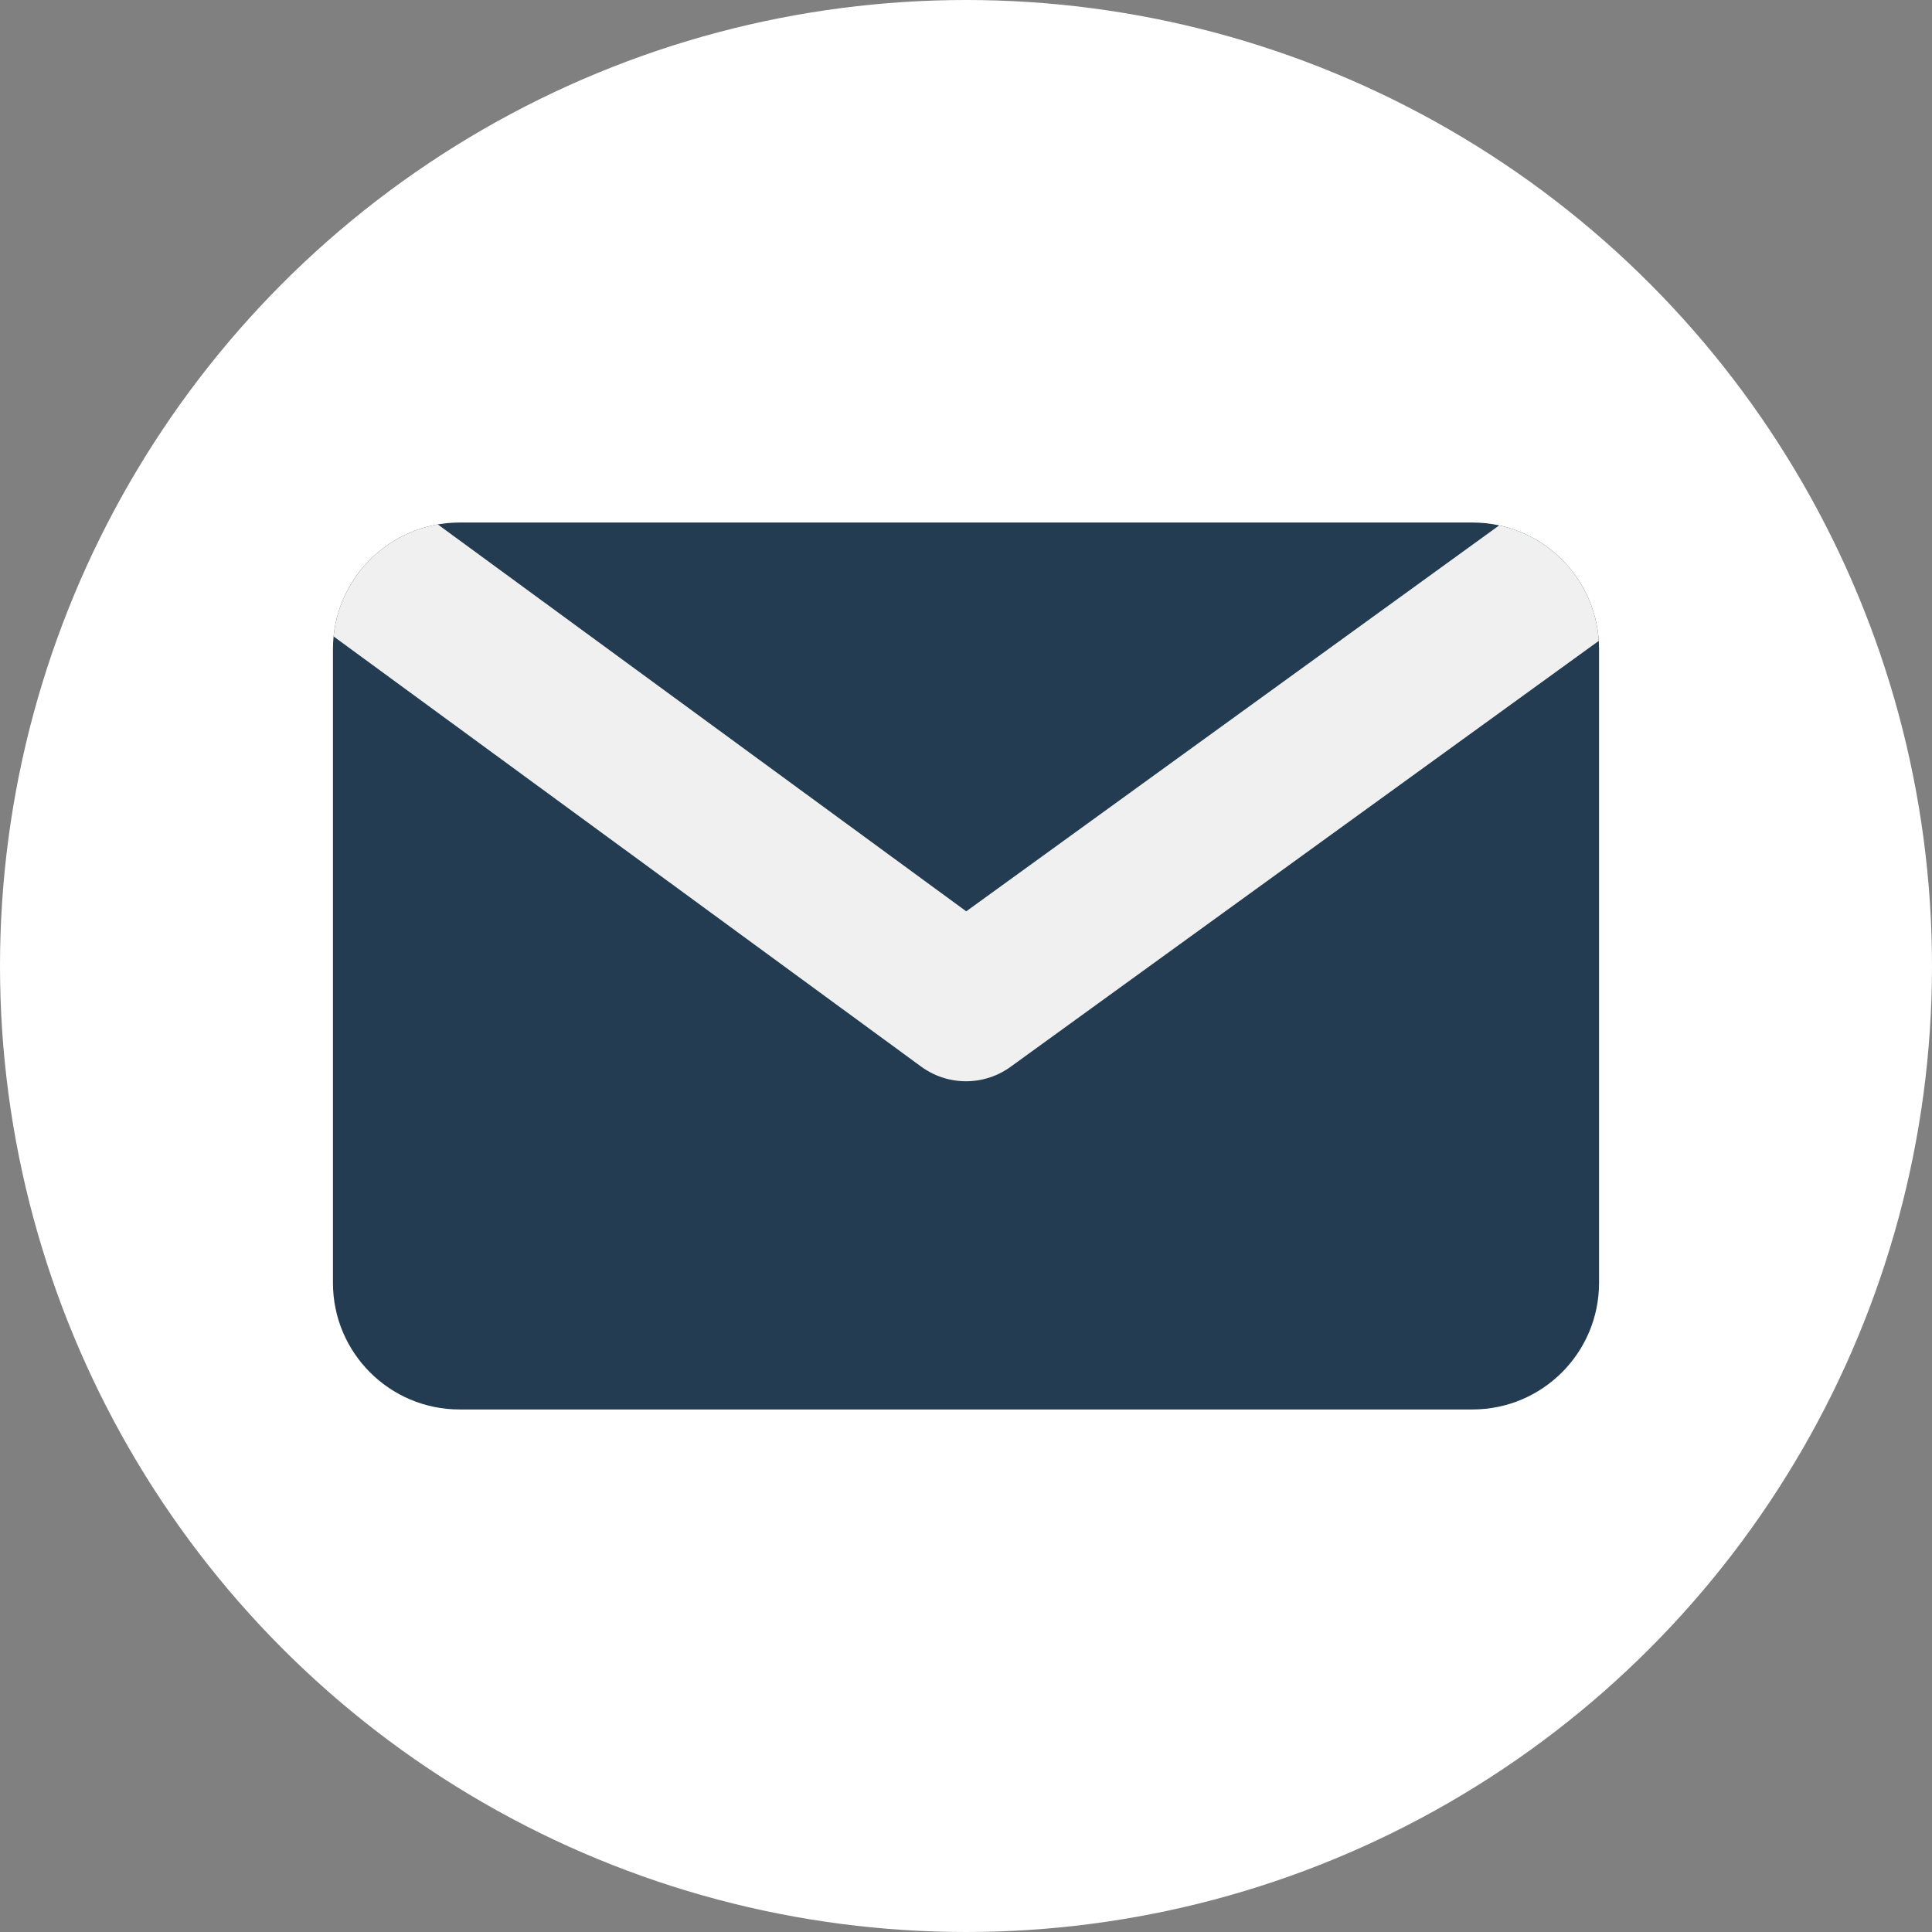
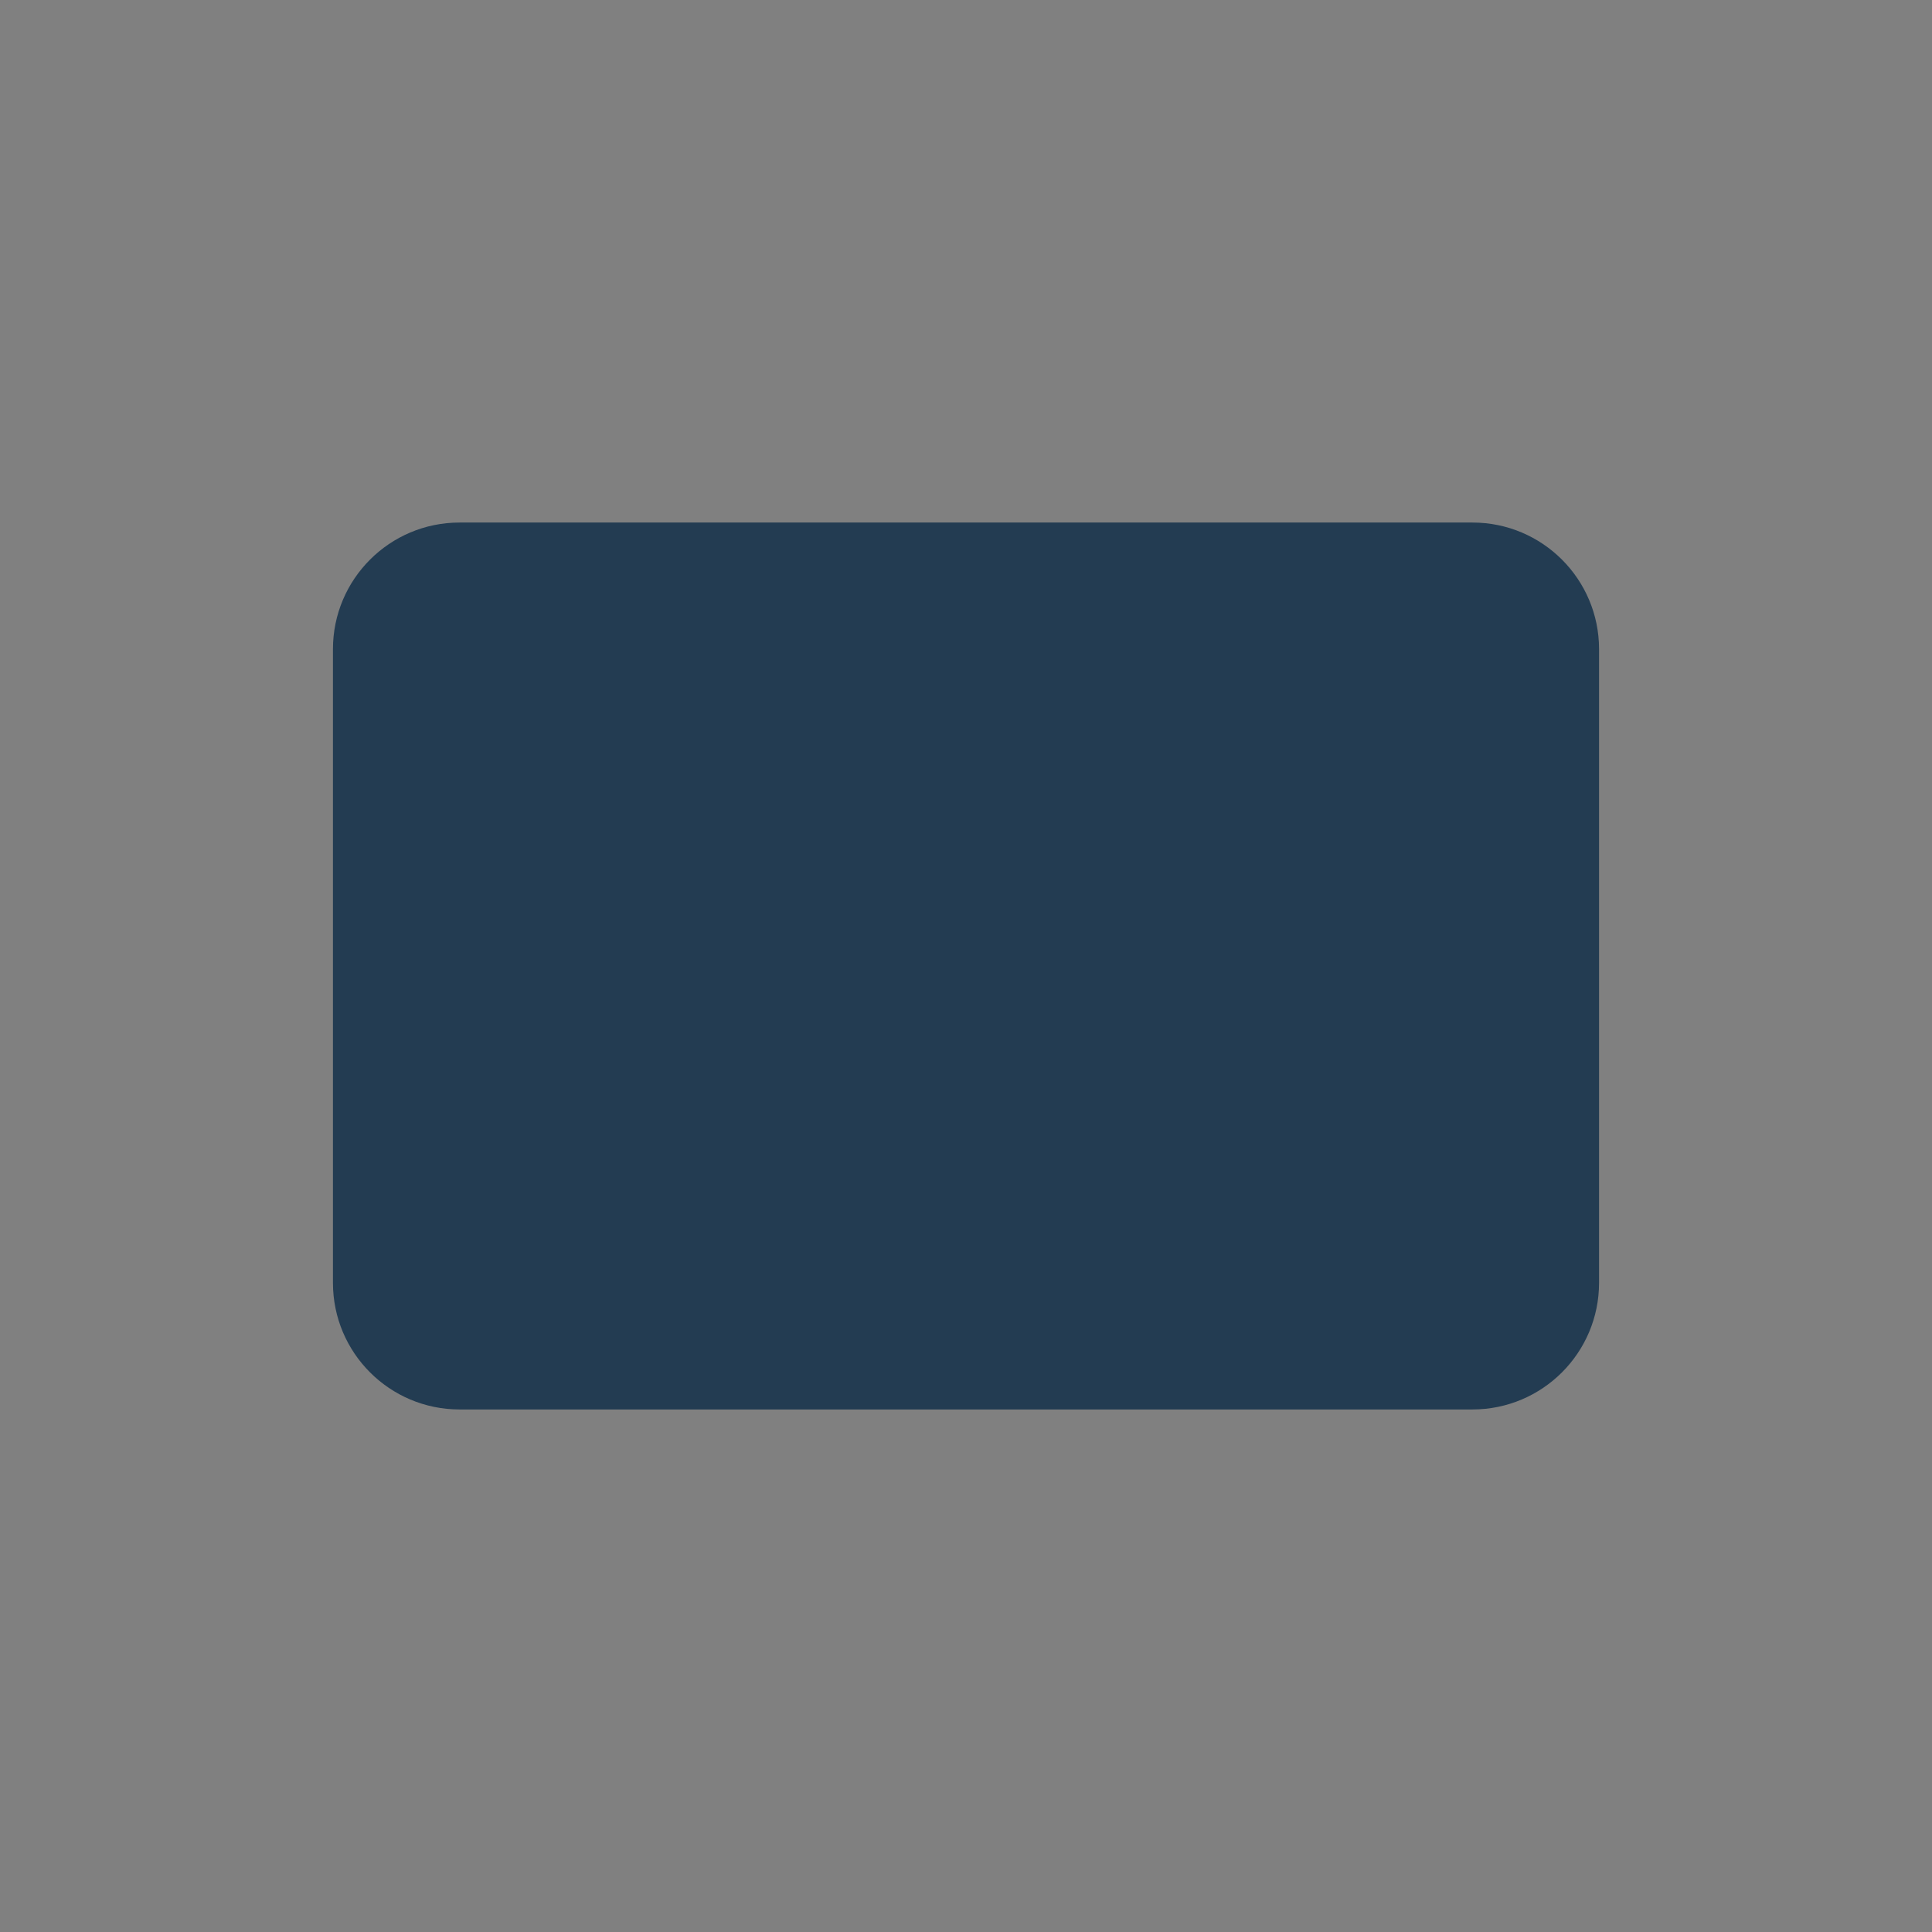
<svg xmlns="http://www.w3.org/2000/svg" xmlns:xlink="http://www.w3.org/1999/xlink" version="1.1" id="Layer_1" x="0px" y="0px" width="500px" height="500px" viewBox="0 0 500 500" enable-background="new 0 0 500 500" xml:space="preserve">
  <rect x="0" y="0" width="500" height="500" fill="#808080" stroke="none" />
-   <circle fill="#FFFFFF" cx="250" cy="250" r="250" />
  <path fill="#233C52" d="M413.833,332.001c0,18.096-14.67,32.767-32.767,32.767H118.934c-18.096,0-32.767-14.671-32.767-32.767V168  c0-18.097,14.67-32.767,32.767-32.767h262.133c18.097,0,32.767,14.67,32.767,32.767V332.001z" />
  <g>
    <defs>
-       <path id="SVGID_1_" d="M413.833,332.001c0,18.096-14.67,32.767-32.767,32.767H118.934c-18.096,0-32.767-14.671-32.767-32.767V168    c0-18.097,14.67-32.767,32.767-32.767h262.133c18.097,0,32.767,14.67,32.767,32.767V332.001z" />
-     </defs>
+       </defs>
    <clipPath id="SVGID_2_">
      <use xlink:href="#SVGID_1_" overflow="visible" />
    </clipPath>
-     <polyline clip-path="url(#SVGID_2_)" fill="none" stroke="#F0F0F0" stroke-width="39.32" stroke-linejoin="round" stroke-miterlimit="10" points="   86.167,140.22 250,260.17 413.833,141.531  " />
  </g>
</svg>